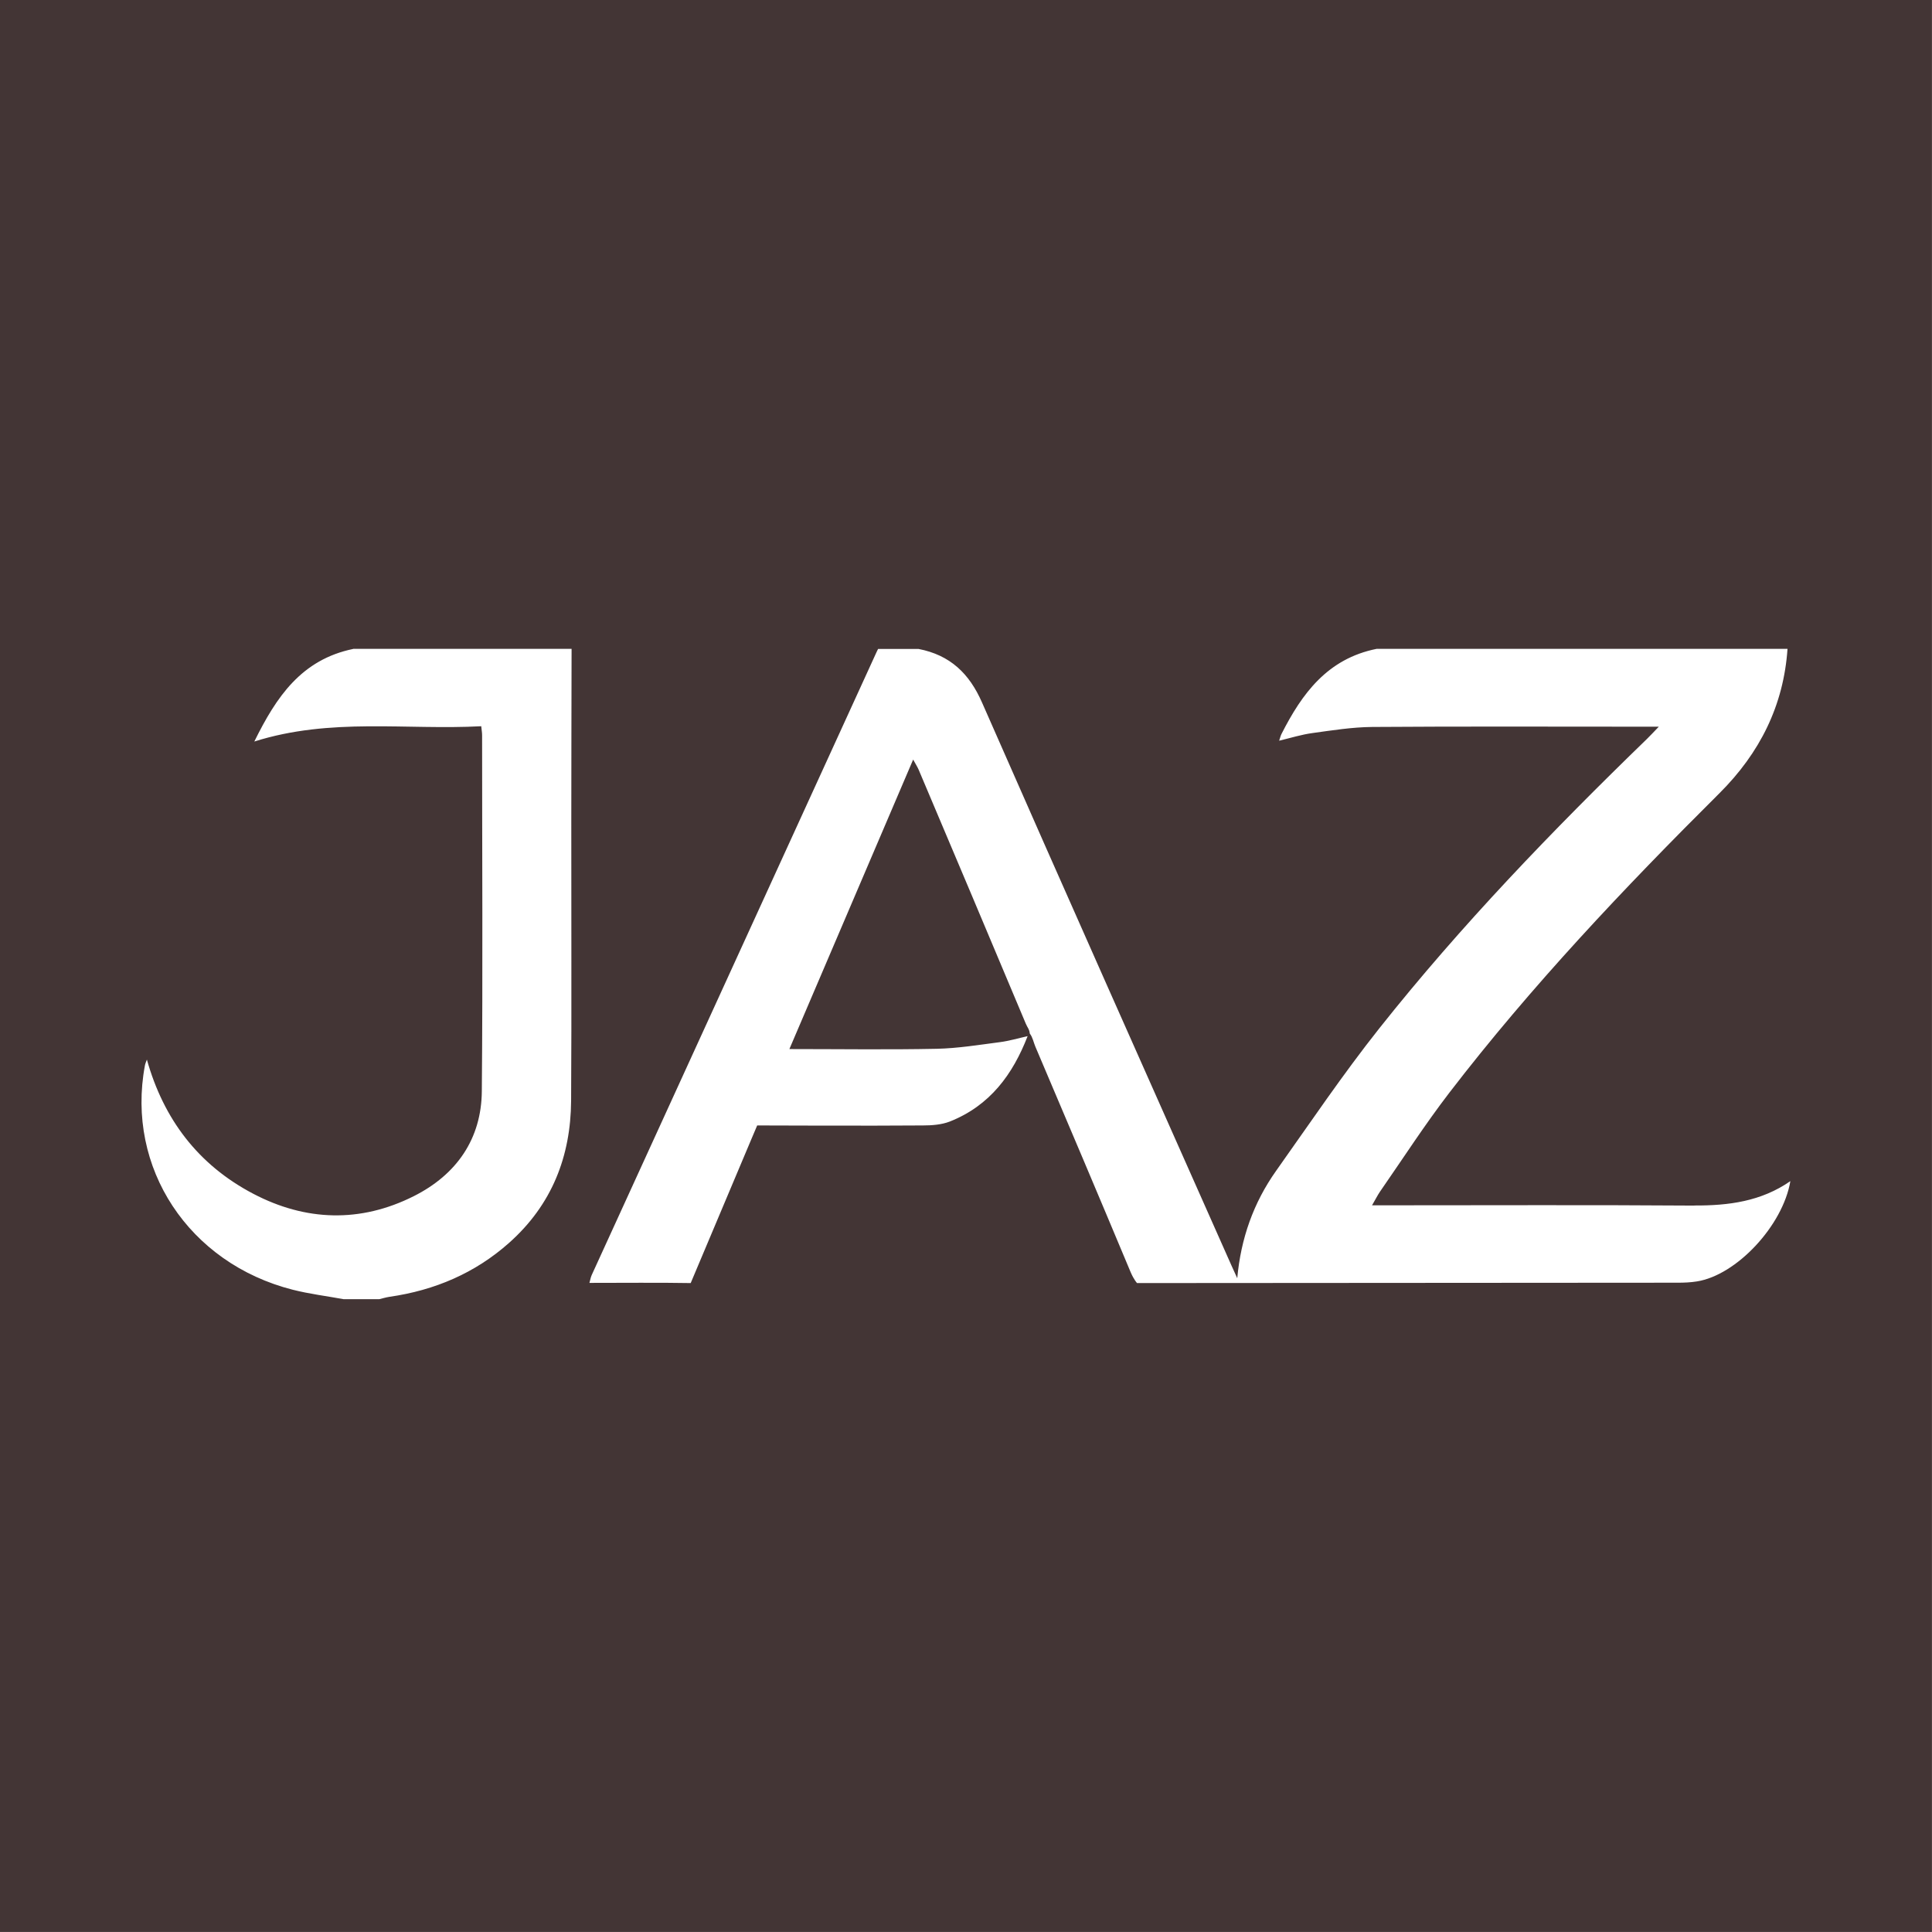
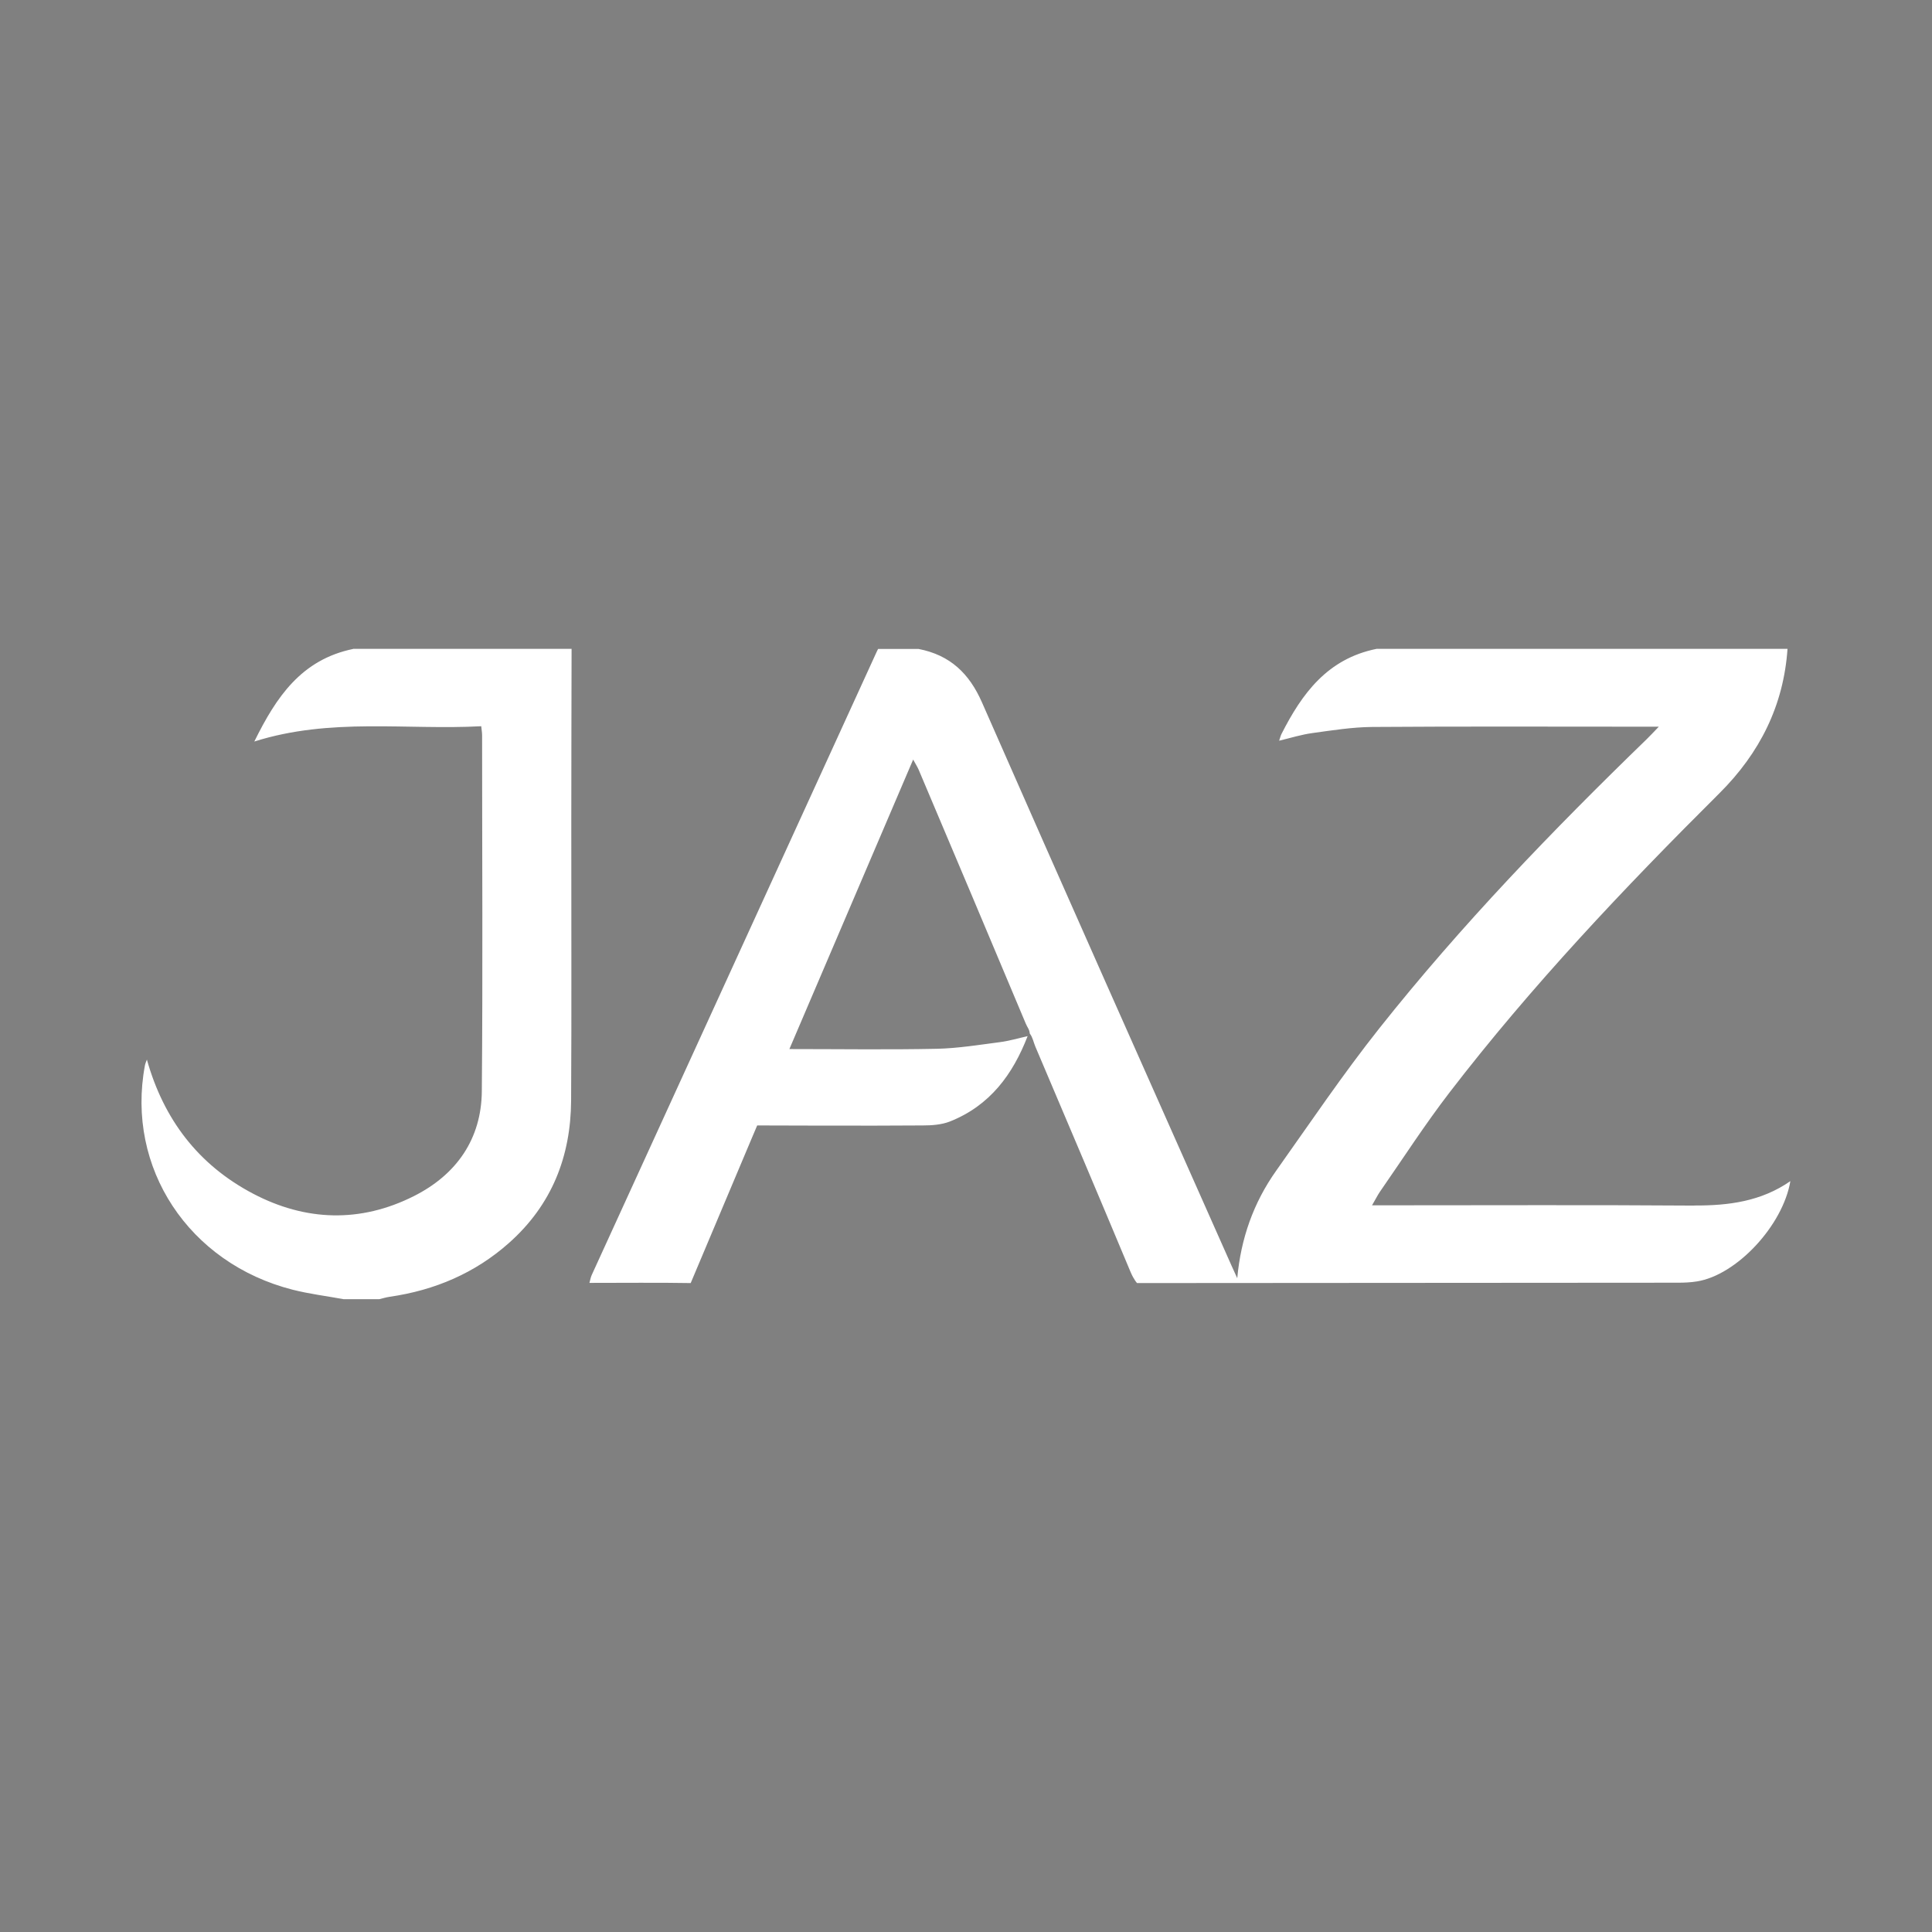
<svg xmlns="http://www.w3.org/2000/svg" version="1.1" width="1000" height="1000">
  <rect width="100%" height="100%" fill="#808080" stroke="none" />
  <style>
    #light-icon {
      display: inline;
    }
    #dark-icon {
      display: none;
    }

    @media (prefers-color-scheme: dark) {
      #light-icon {
        display: none;
      }
      #dark-icon {
        display: inline;
      }
    }
  </style>
  <g id="light-icon">
    <svg version="1.1" width="1000" height="1000">
      <g>
        <g transform="matrix(1.953,0,0,1.953,0,0)">
          <svg version="1.1" width="512" height="512">
            <svg width="512" height="512" viewBox="0 0 512 512" fill="none">
-               <rect width="512" height="512" fill="#433535" />
              <path d="M151.485 171.96C151.46 187.325 151.409 202.689 151.409 218.054C151.383 242.618 151.51 267.181 151.359 291.745C151.258 306.43 146.299 319.294 134.895 329.416C125.933 337.378 115.258 341.965 103.225 343.689C102.294 343.834 101.412 344.101 100.506 344.319H91.066C86.585 343.494 82.003 342.936 77.598 341.819C50.007 334.805 33.342 309.489 38.402 282.4C38.477 281.915 38.703 281.453 38.93 280.822C43.336 296.527 52.449 308.687 67.125 316.382C81.022 323.664 95.497 324.125 109.62 317.037C121.099 311.285 127.594 301.745 127.695 289.196C127.972 257.739 127.77 226.306 127.77 194.849C127.77 194.242 127.669 193.659 127.543 192.47C107.681 193.538 87.642 190.116 67.402 196.523C73.242 184.654 79.889 174.824 93.609 171.984L93.583 171.96H151.485ZM473.741 171.96C472.708 186.912 466.465 199.509 455.691 210.237C430.365 235.432 405.845 261.332 384.145 289.561C377.6 298.08 371.785 307.11 365.667 315.921C365.063 316.819 364.585 317.814 363.628 319.44H367.832C394.895 319.44 421.932 319.319 448.995 319.513L449.02 319.489C458.158 319.538 466.768 318.396 474.496 313.032C472.508 324.829 460.223 337.961 449.725 339.611C448.089 339.878 446.377 339.951 444.715 339.951C397.864 339.975 301.445 340.048 301.347 340.048C301.347 340.048 300.516 339.198 299.61 337.063C291.277 317.135 282.844 297.231 274.385 277.352C273.957 276.356 273.655 274.803 272.925 273.929C272.824 272.788 272.295 272.327 271.868 271.308C262.452 248.856 252.962 226.428 243.471 204C243.144 203.248 242.691 202.543 242.011 201.306C230.96 227.156 220.16 252.375 209.209 278.031C222.677 278.031 235.466 278.225 248.254 277.958C253.868 277.837 259.482 276.915 265.071 276.187C267.513 275.871 269.929 275.142 272.346 274.608C268.444 284.682 262.402 293.031 251.678 297.255C249.538 298.08 246.97 298.274 244.604 298.274C231.314 298.396 200.802 298.275 200.675 298.274L199.19 301.77L183.053 340.048C174.972 339.902 164.525 339.999 156.217 339.999C156.444 339.174 156.544 338.519 156.821 337.912C181.945 282.959 207.069 228.029 232.193 173.076C232.344 172.712 232.546 172.348 232.722 171.984H243.421C251.854 173.611 256.914 178.538 260.262 186.184C282.139 235.991 304.293 285.677 326.37 335.388C326.874 336.528 327.402 337.645 327.906 338.762C328.862 328.252 332.185 318.785 338.227 310.266C347.214 297.595 355.9 284.706 365.567 272.522C387.192 245.263 411.384 220.165 436.457 195.868C437.364 194.994 438.22 194.048 439.629 192.592H435.375C411.46 192.592 387.544 192.494 363.654 192.664C358.367 192.713 353.03 193.563 347.769 194.291C344.924 194.679 342.155 195.553 339.008 196.306C339.31 195.408 339.411 194.946 339.637 194.509C345.05 183.853 351.771 174.581 364.862 171.96H473.741Z" fill="white" />
            </svg>
          </svg>
        </g>
      </g>
    </svg>
  </g>
  <g id="dark-icon">
    <svg version="1.1" width="1000" height="1000">
      <g>
        <g transform="matrix(1.953,0,0,1.953,0,0)">
          <svg version="1.1" width="512" height="512">
            <svg width="512" height="512" viewBox="0 0 512 512" fill="none">
-               <rect width="512" height="512" fill="white" />
-               <path d="M151.485 171.96C151.46 187.325 151.409 202.689 151.409 218.054C151.383 242.618 151.51 267.181 151.359 291.745C151.258 306.43 146.299 319.294 134.895 329.416C125.933 337.378 115.258 341.965 103.225 343.689C102.294 343.834 101.412 344.101 100.506 344.319H91.066C86.585 343.494 82.003 342.936 77.598 341.819C50.007 334.805 33.342 309.489 38.402 282.4C38.477 281.915 38.703 281.453 38.93 280.822C43.336 296.527 52.449 308.687 67.125 316.382C81.022 323.664 95.497 324.125 109.62 317.037C121.099 311.285 127.594 301.745 127.695 289.196C127.972 257.739 127.77 226.306 127.77 194.849C127.77 194.242 127.669 193.659 127.543 192.47C107.681 193.538 87.642 190.116 67.402 196.523C73.242 184.654 79.889 174.824 93.609 171.984L93.583 171.96H151.485ZM473.741 171.96C472.708 186.912 466.465 199.509 455.691 210.237C430.365 235.432 405.846 261.332 384.146 289.561C377.601 298.08 371.785 307.11 365.667 315.921C365.063 316.819 364.585 317.814 363.628 319.44H367.832C394.895 319.44 421.932 319.319 448.995 319.513L449.02 319.489C458.158 319.538 466.768 318.397 474.496 313.032C472.508 324.829 460.223 337.961 449.725 339.611C448.089 339.878 446.377 339.951 444.715 339.951C397.851 339.976 301.389 340.048 301.347 340.048C301.347 340.048 300.516 339.198 299.61 337.063C291.277 317.135 282.844 297.231 274.385 277.352C273.957 276.356 273.655 274.803 272.925 273.929C272.824 272.788 272.295 272.327 271.868 271.308C262.452 248.856 252.962 226.428 243.471 204C243.144 203.248 242.691 202.543 242.011 201.306C230.96 227.156 220.16 252.375 209.209 278.031C222.677 278.031 235.466 278.225 248.254 277.958C253.868 277.837 259.482 276.915 265.071 276.187C267.513 275.871 269.929 275.142 272.346 274.608C268.444 284.682 262.402 293.031 251.678 297.255C249.538 298.08 246.97 298.274 244.604 298.274C231.312 298.396 200.791 298.275 200.675 298.274L199.19 301.77L183.053 340.048C174.972 339.902 164.525 339.999 156.217 339.999C156.444 339.174 156.544 338.519 156.821 337.912C181.945 282.959 207.069 228.029 232.193 173.076C232.344 172.712 232.546 172.348 232.722 171.984H243.421C251.854 173.611 256.914 178.538 260.262 186.184C282.139 235.991 304.293 285.677 326.37 335.388C326.874 336.528 327.402 337.645 327.906 338.762C328.862 328.252 332.186 318.785 338.228 310.266C347.215 297.595 355.9 284.706 365.567 272.522C387.192 245.263 411.384 220.165 436.457 195.868C437.364 194.994 438.22 194.048 439.629 192.592H435.375C411.46 192.592 387.544 192.494 363.654 192.664C358.367 192.713 353.03 193.563 347.769 194.291C344.924 194.679 342.155 195.553 339.008 196.306C339.31 195.408 339.411 194.946 339.637 194.509C345.05 183.853 351.771 174.582 364.862 171.96H473.741Z" fill="#433535" />
+               <path d="M151.485 171.96C151.46 187.325 151.409 202.689 151.409 218.054C151.383 242.618 151.51 267.181 151.359 291.745C151.258 306.43 146.299 319.294 134.895 329.416C125.933 337.378 115.258 341.965 103.225 343.689C102.294 343.834 101.412 344.101 100.506 344.319H91.066C86.585 343.494 82.003 342.936 77.598 341.819C50.007 334.805 33.342 309.489 38.402 282.4C38.477 281.915 38.703 281.453 38.93 280.822C43.336 296.527 52.449 308.687 67.125 316.382C81.022 323.664 95.497 324.125 109.62 317.037C121.099 311.285 127.594 301.745 127.695 289.196C127.972 257.739 127.77 226.306 127.77 194.849C127.77 194.242 127.669 193.659 127.543 192.47C107.681 193.538 87.642 190.116 67.402 196.523C73.242 184.654 79.889 174.824 93.609 171.984L93.583 171.96H151.485ZM473.741 171.96C472.708 186.912 466.465 199.509 455.691 210.237C430.365 235.432 405.846 261.332 384.146 289.561C377.601 298.08 371.785 307.11 365.667 315.921C365.063 316.819 364.585 317.814 363.628 319.44H367.832C394.895 319.44 421.932 319.319 448.995 319.513L449.02 319.489C458.158 319.538 466.768 318.397 474.496 313.032C472.508 324.829 460.223 337.961 449.725 339.611C448.089 339.878 446.377 339.951 444.715 339.951C397.851 339.976 301.389 340.048 301.347 340.048C301.347 340.048 300.516 339.198 299.61 337.063C273.957 276.356 273.655 274.803 272.925 273.929C272.824 272.788 272.295 272.327 271.868 271.308C262.452 248.856 252.962 226.428 243.471 204C243.144 203.248 242.691 202.543 242.011 201.306C230.96 227.156 220.16 252.375 209.209 278.031C222.677 278.031 235.466 278.225 248.254 277.958C253.868 277.837 259.482 276.915 265.071 276.187C267.513 275.871 269.929 275.142 272.346 274.608C268.444 284.682 262.402 293.031 251.678 297.255C249.538 298.08 246.97 298.274 244.604 298.274C231.312 298.396 200.791 298.275 200.675 298.274L199.19 301.77L183.053 340.048C174.972 339.902 164.525 339.999 156.217 339.999C156.444 339.174 156.544 338.519 156.821 337.912C181.945 282.959 207.069 228.029 232.193 173.076C232.344 172.712 232.546 172.348 232.722 171.984H243.421C251.854 173.611 256.914 178.538 260.262 186.184C282.139 235.991 304.293 285.677 326.37 335.388C326.874 336.528 327.402 337.645 327.906 338.762C328.862 328.252 332.186 318.785 338.228 310.266C347.215 297.595 355.9 284.706 365.567 272.522C387.192 245.263 411.384 220.165 436.457 195.868C437.364 194.994 438.22 194.048 439.629 192.592H435.375C411.46 192.592 387.544 192.494 363.654 192.664C358.367 192.713 353.03 193.563 347.769 194.291C344.924 194.679 342.155 195.553 339.008 196.306C339.31 195.408 339.411 194.946 339.637 194.509C345.05 183.853 351.771 174.582 364.862 171.96H473.741Z" fill="#433535" />
            </svg>
          </svg>
        </g>
      </g>
    </svg>
  </g>
</svg>